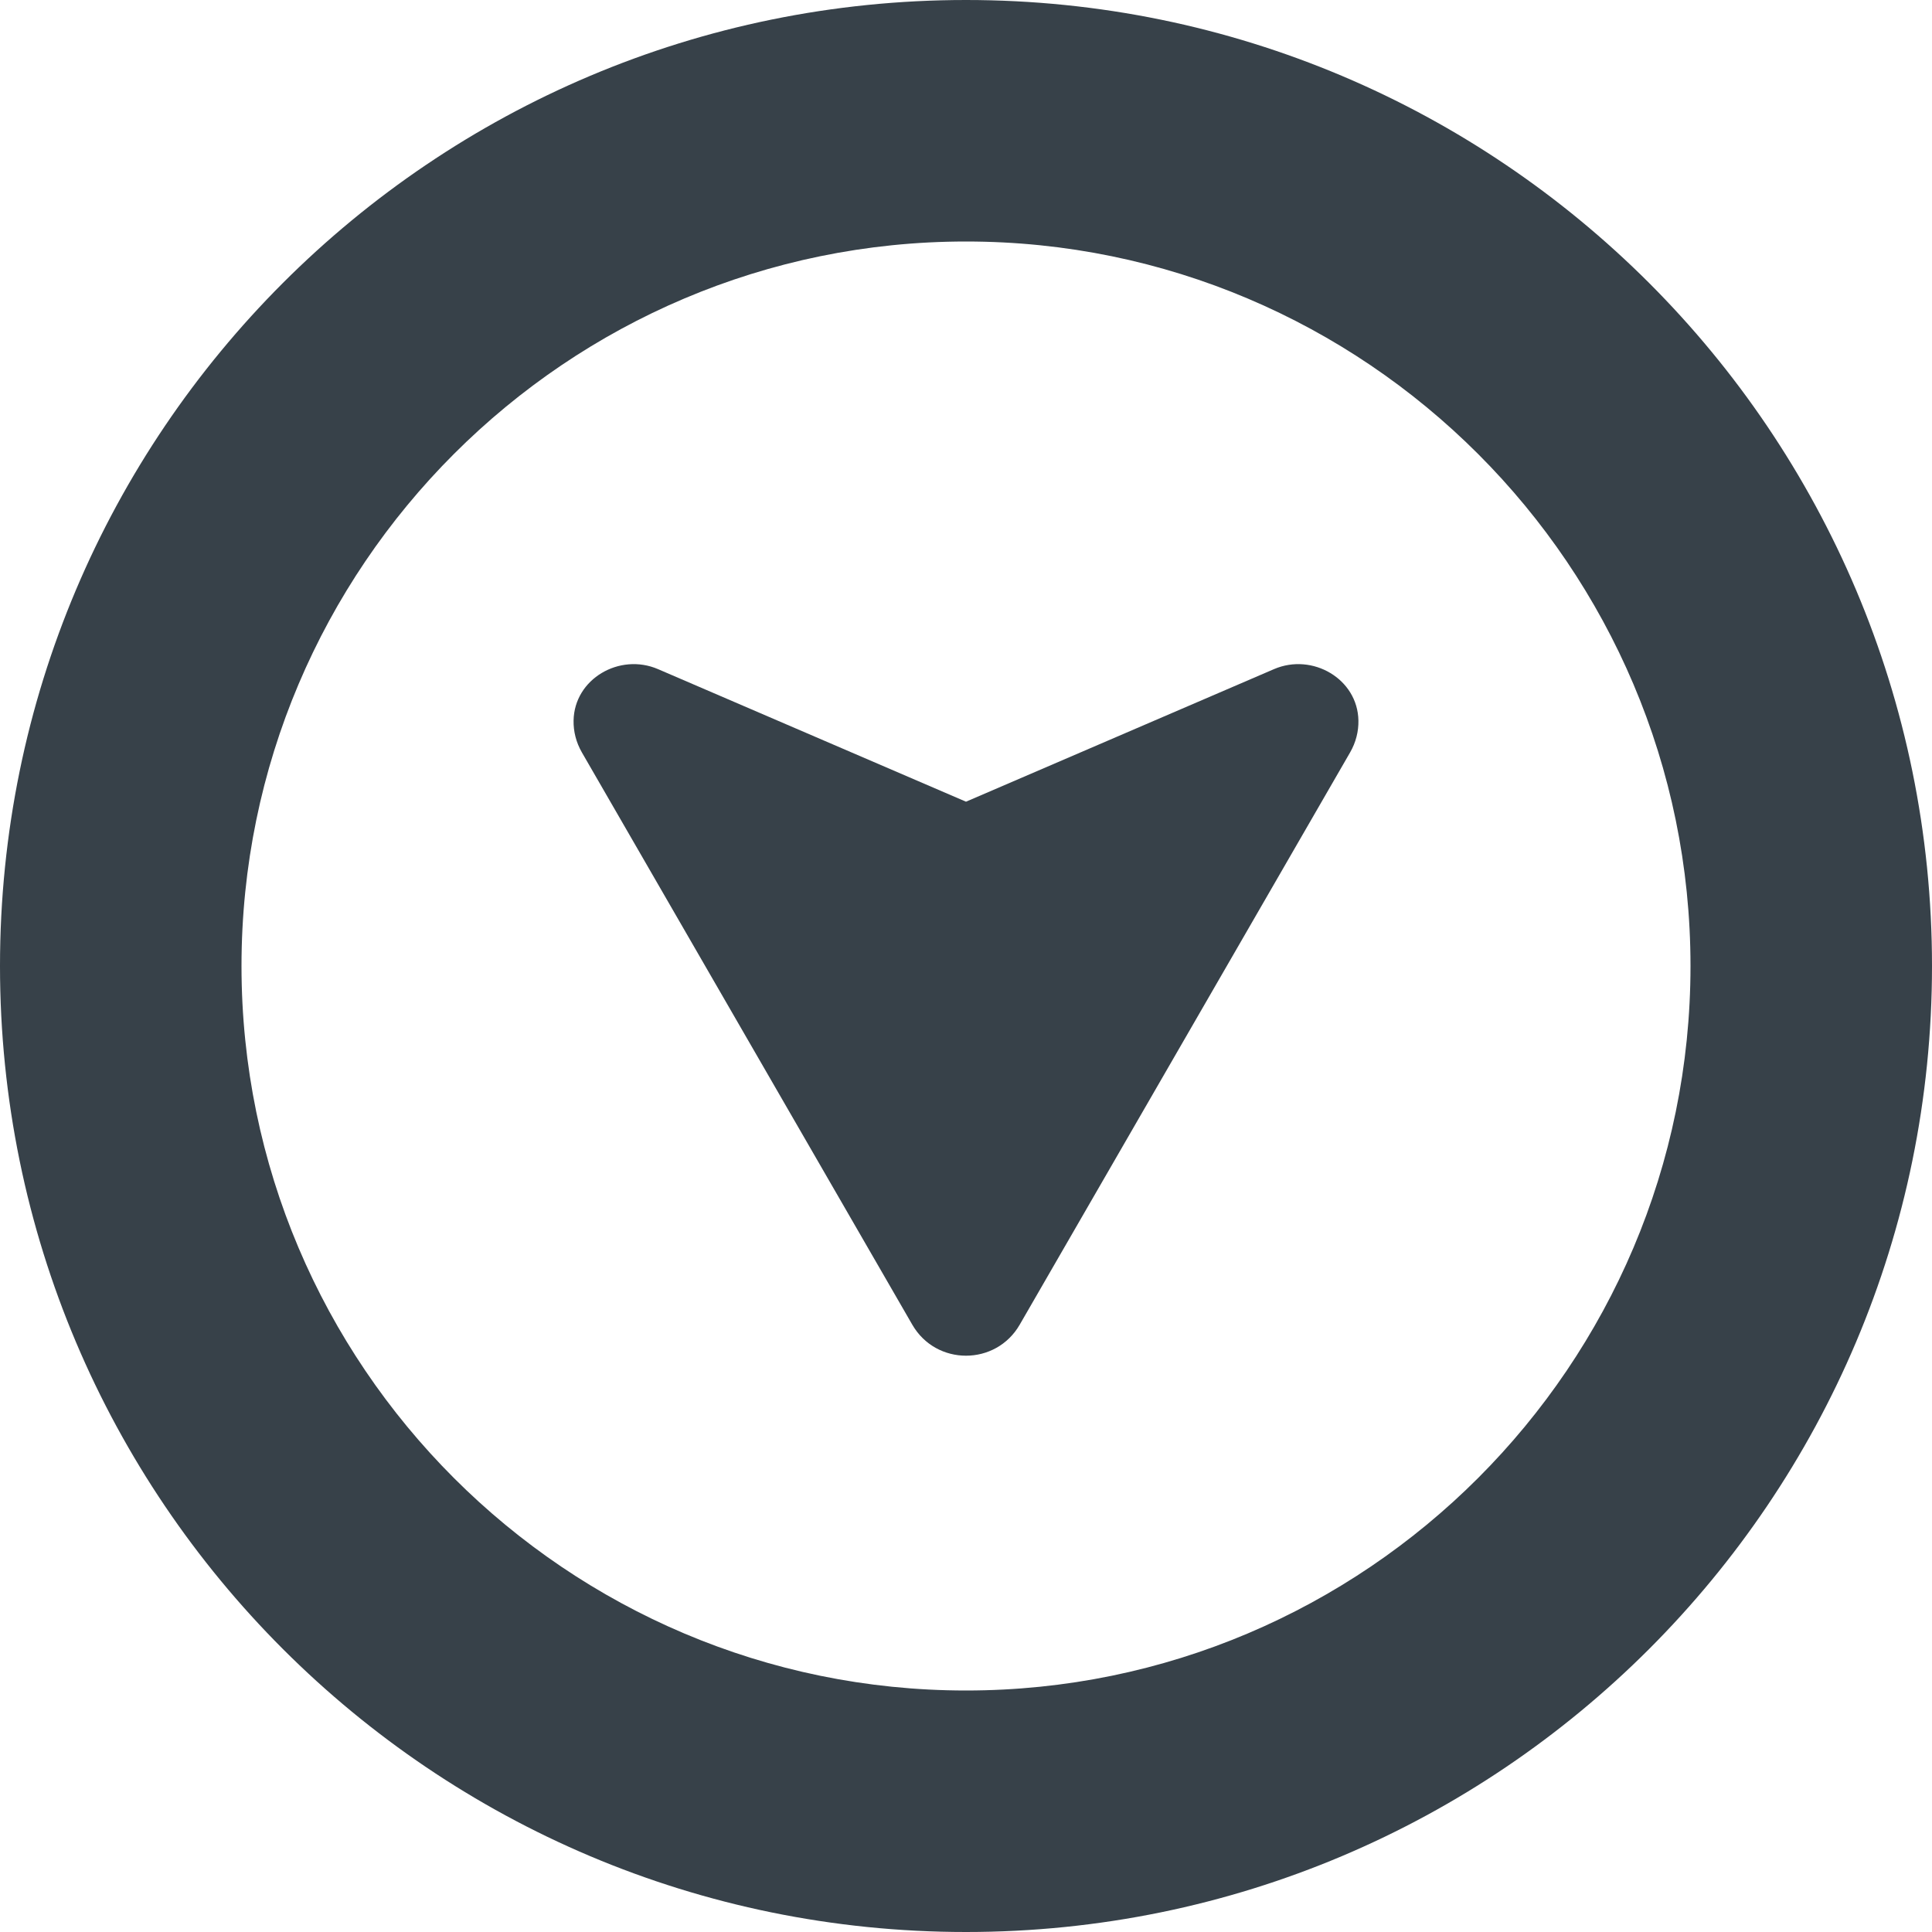
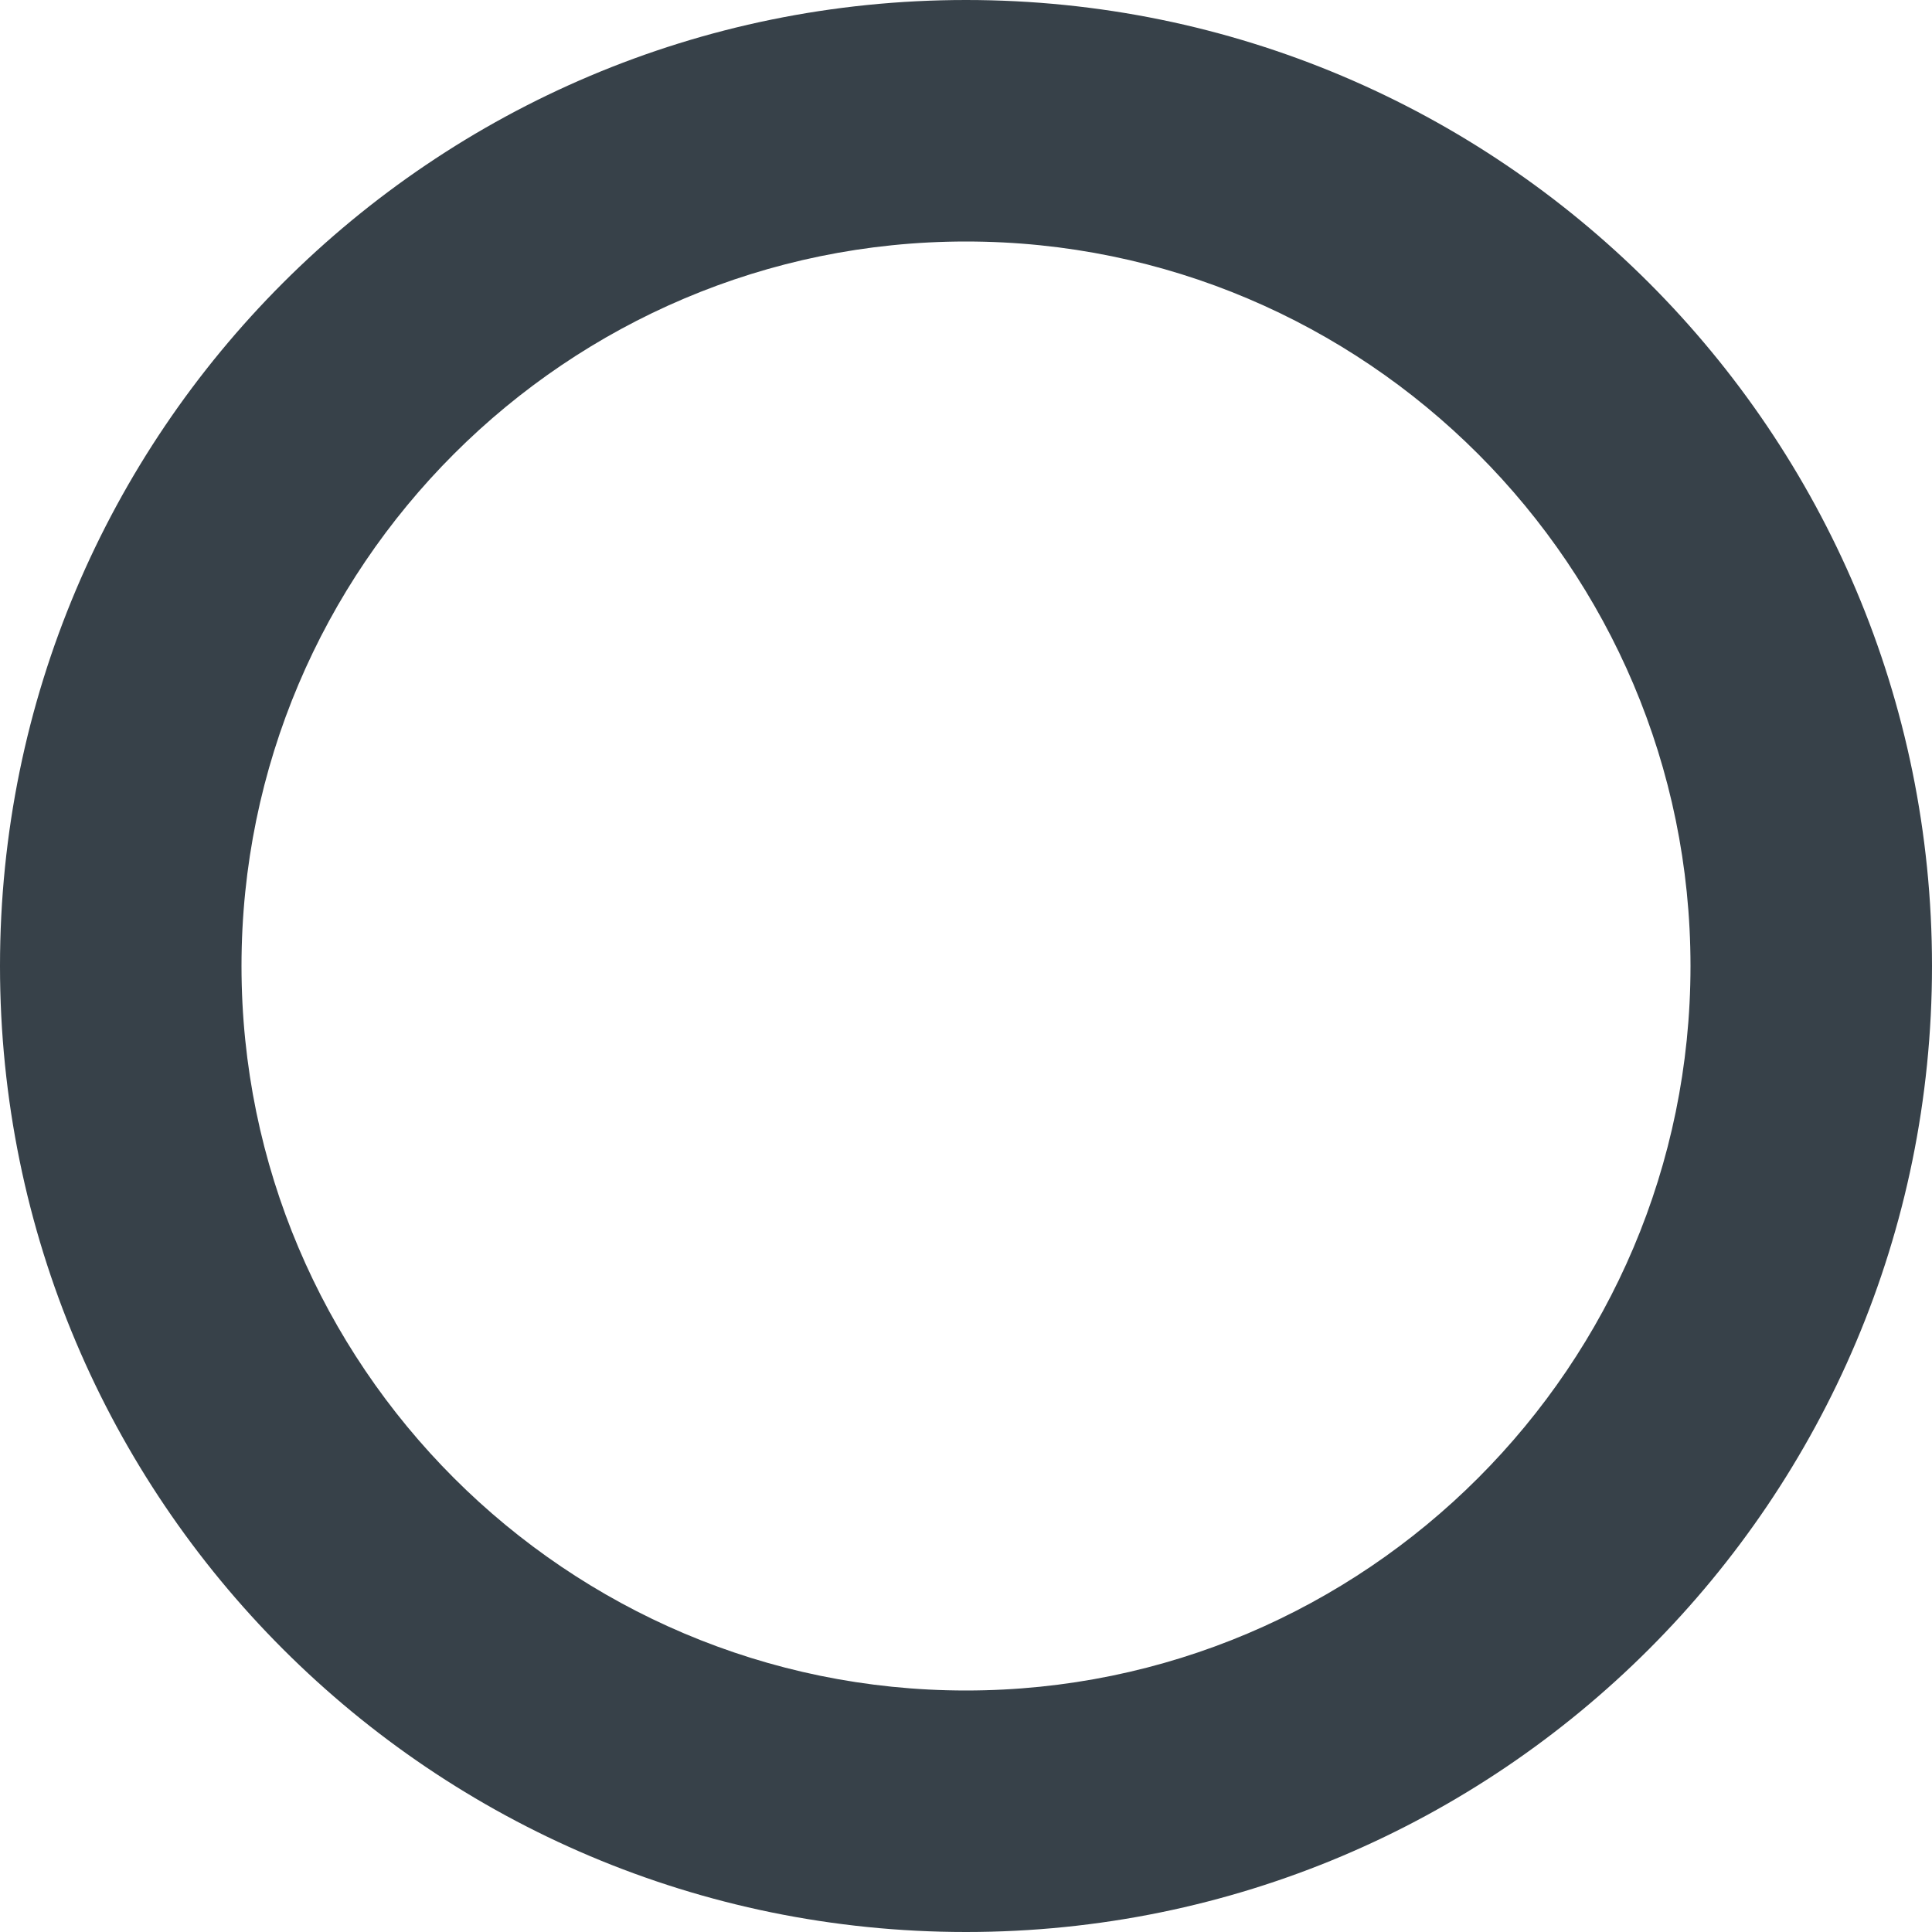
<svg xmlns="http://www.w3.org/2000/svg" version="1.1" id="_x31_0" x="0px" y="0px" viewBox="0 0 512 512" style="enable-background:new 0 0 512 512;" xml:space="preserve">
  <style type="text/css">
	.st0{fill:#374149;}
</style>
  <g>
    <path class="st0" d="M256,0C114.614,0,0,114.614,0,256s114.614,256,256,256s256-114.614,256-256S397.386,0,256,0z M256,448   c-105.867,0-192-86.133-192-192S150.133,64,256,64s192,86.133,192,192S361.867,448,256,448z" />
-     <path class="st0" d="M337.629,177.324L256,212.457l-81.625-35.133c-10.164-4.371-22.18,2.574-22.371,13.633   c-0.051,2.828,0.641,5.738,2.222,8.477l87.539,151.621c3.164,5.481,8.699,8.219,14.234,8.219c5.535,0,11.07-2.738,14.234-8.219   l87.539-151.621c1.582-2.738,2.274-5.649,2.222-8.477C359.805,179.898,347.789,172.953,337.629,177.324z" />
  </g>
</svg>